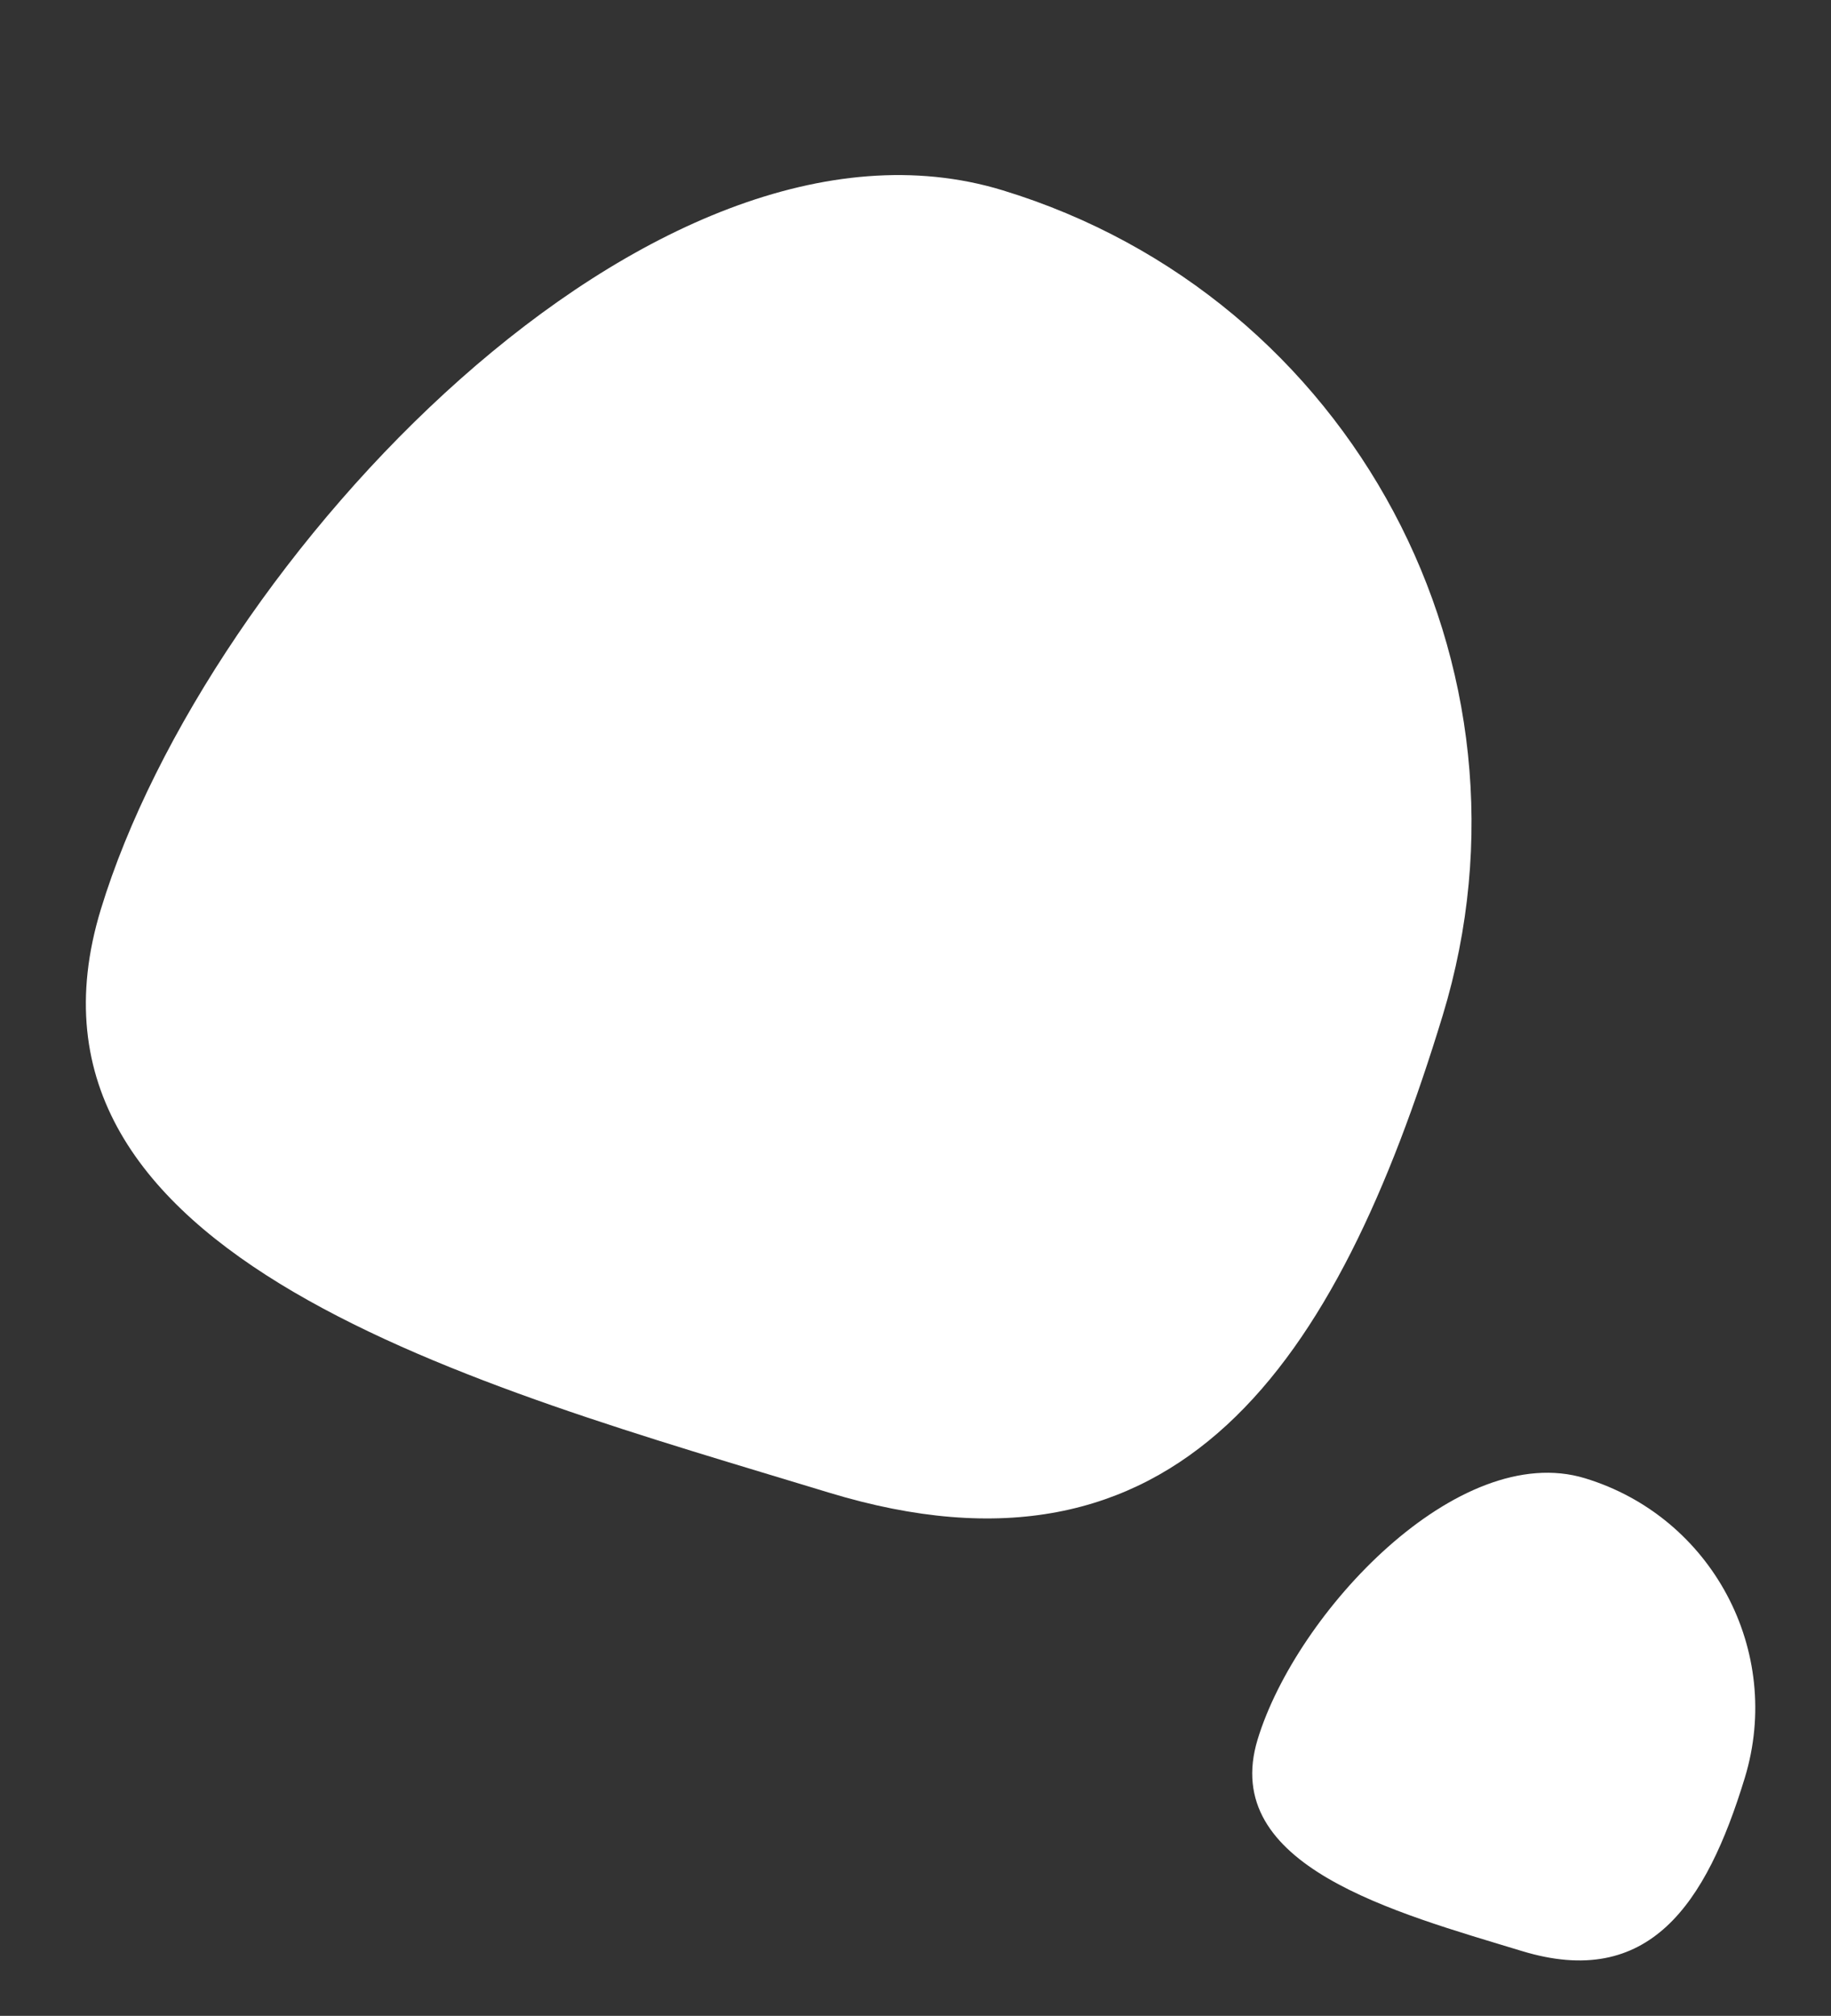
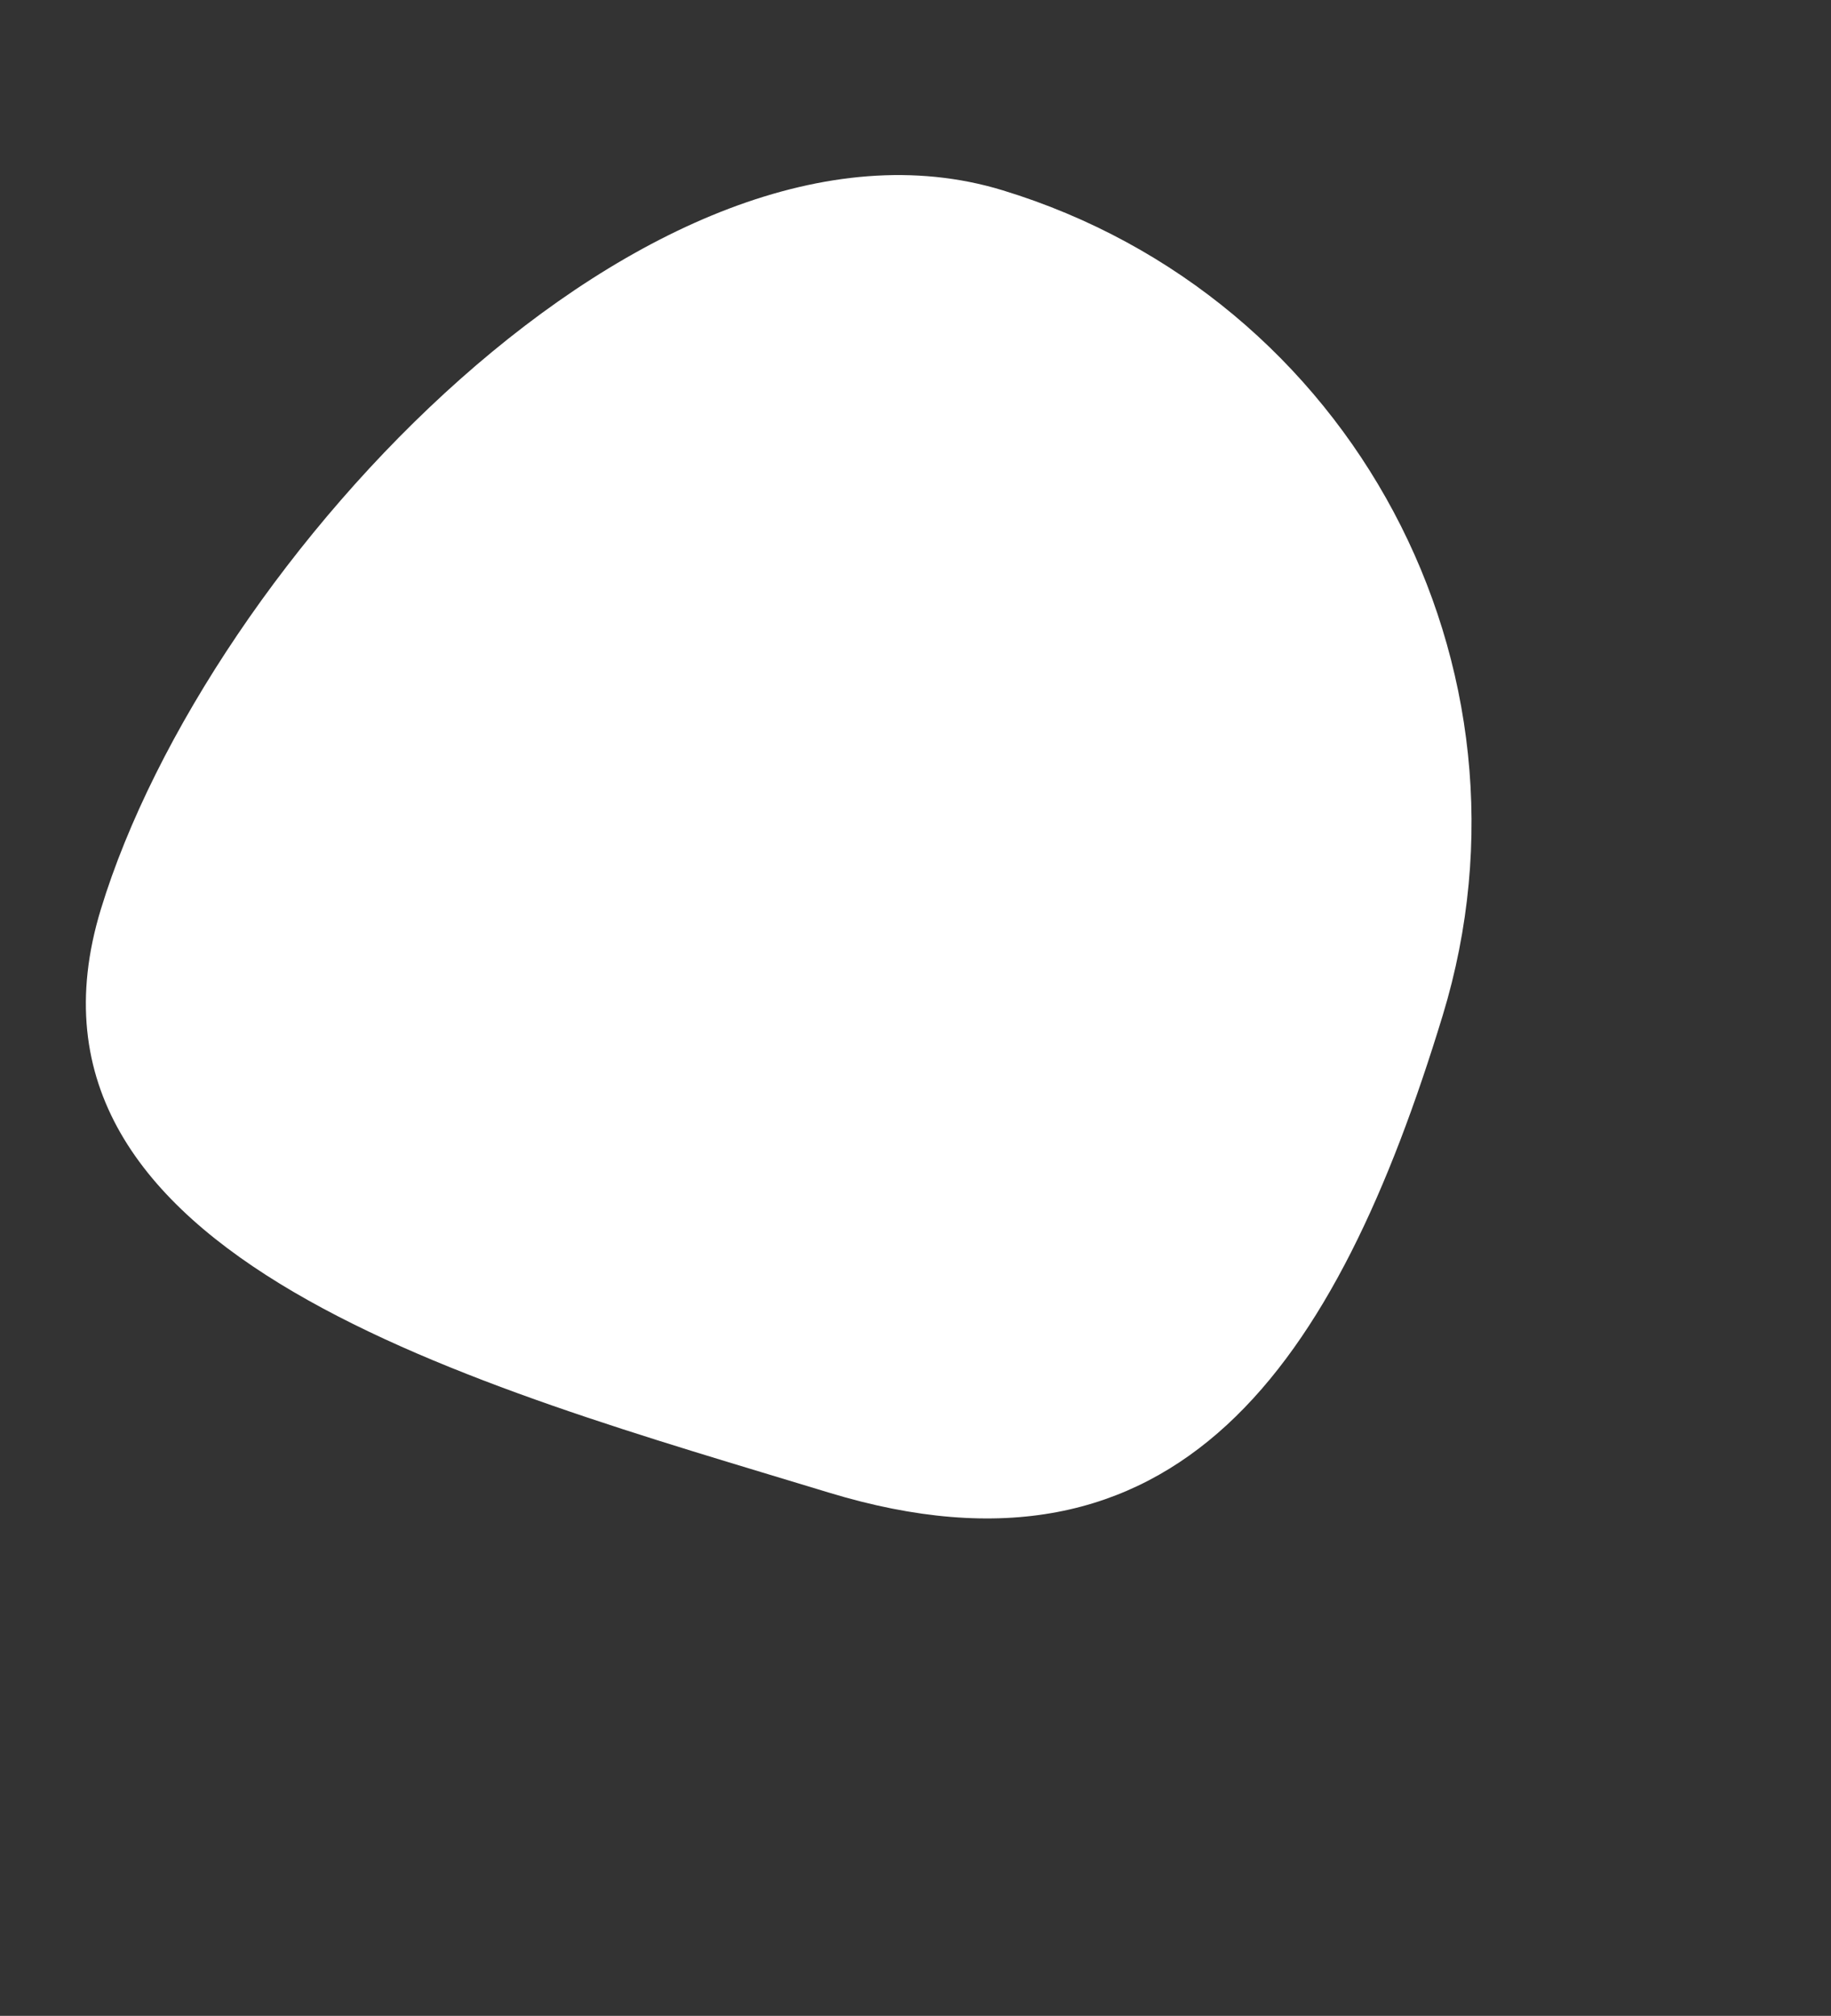
<svg xmlns="http://www.w3.org/2000/svg" width="89" height="98" viewBox="0 0 89 98" fill="none">
  <rect x="0" y="0" width="89" height="98" fill="#333333" stroke="none" />
-   <path d="M61.131 84.558C63.009 78.393 70.875 69.986 77.043 71.865C83.211 73.743 86.688 80.264 84.81 86.429C82.932 92.594 80.144 96.728 73.976 94.849C67.808 92.97 59.253 90.722 61.131 84.558Z" fill="white" />
  <path d="M4.9 44.212C10.073 27.231 31.739 4.073 48.729 9.249C65.719 14.425 75.298 32.386 70.125 49.368C64.952 66.349 57.272 77.736 40.282 72.56C23.292 67.384 -0.273 61.194 4.9 44.212Z" fill="white" />
</svg>